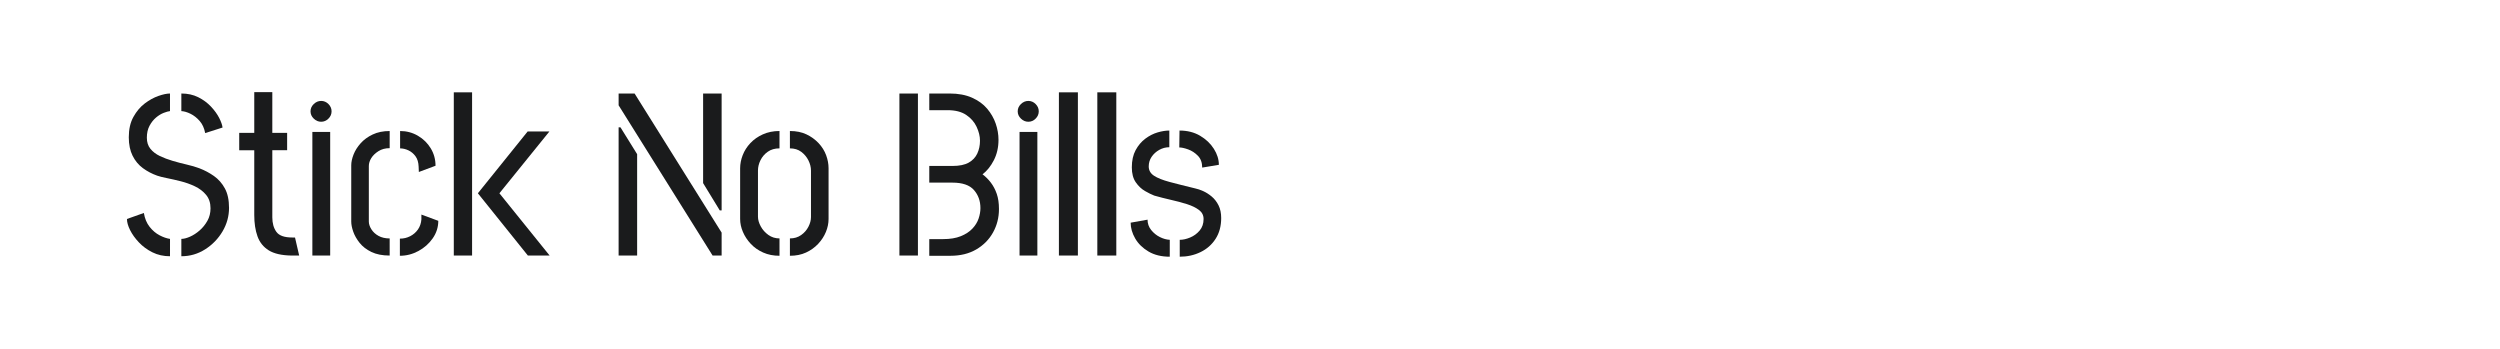
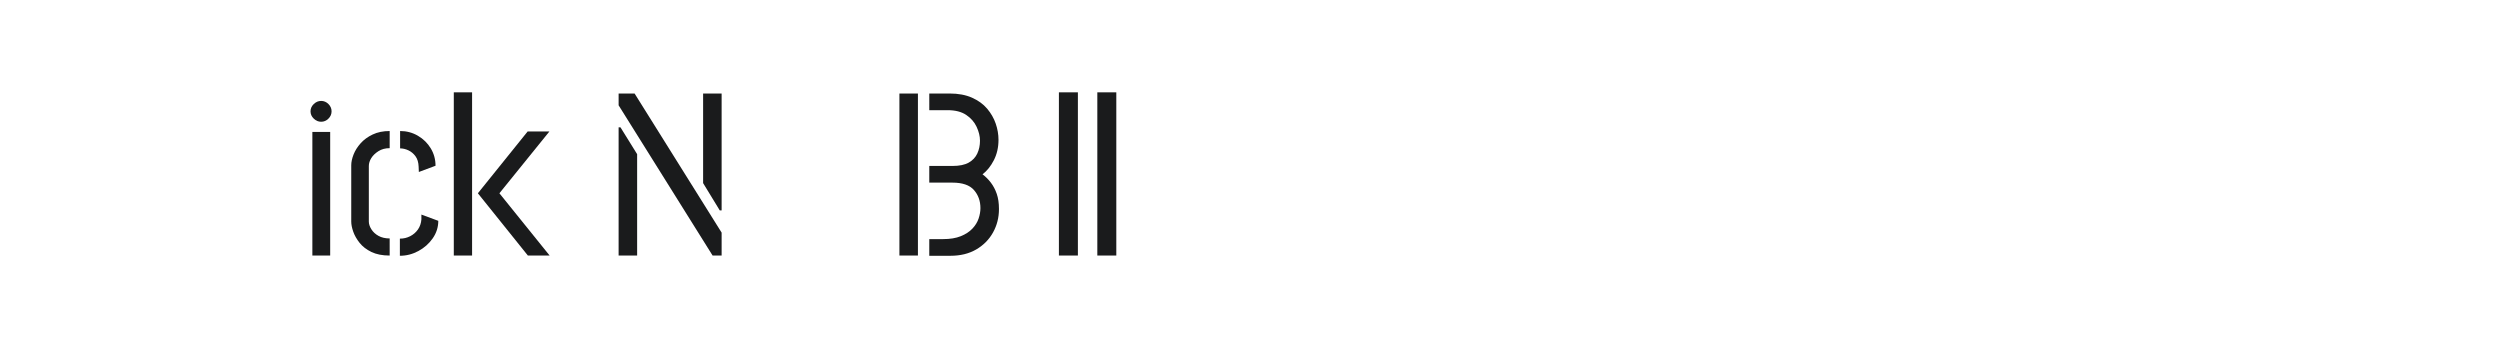
<svg xmlns="http://www.w3.org/2000/svg" version="1.1" id="图层_1" x="0px" y="0px" width="258px" height="36px" viewBox="0 0 258 36" enable-background="new 0 0 258 36" xml:space="preserve">
  <g>
-     <path fill="#1A1B1C" d="M17.544,26.444c-0.669,0-1.274-0.135-1.815-0.405c-0.542-0.271-1.007-0.613-1.397-1.027   c-0.391-0.414-0.693-0.837-0.908-1.267c-0.215-0.43-0.323-0.812-0.323-1.146l1.744-0.621c0.095,0.573,0.294,1.051,0.597,1.434   c0.302,0.382,0.645,0.673,1.027,0.871c0.382,0.2,0.74,0.323,1.075,0.371V26.444z M18.715,26.444v-1.791   c0.254,0,0.553-0.076,0.896-0.228s0.673-0.366,0.992-0.645c0.318-0.278,0.585-0.609,0.8-0.991c0.215-0.383,0.322-0.812,0.322-1.29   c0-0.558-0.151-1.02-0.454-1.386c-0.303-0.366-0.689-0.661-1.159-0.885c-0.47-0.223-0.96-0.397-1.469-0.524   c-0.51-0.128-0.983-0.235-1.421-0.323c-0.438-0.087-0.769-0.171-0.992-0.25c-0.542-0.191-1.035-0.45-1.481-0.777   c-0.446-0.326-0.8-0.752-1.063-1.277s-0.395-1.163-0.395-1.911c0-0.828,0.159-1.529,0.478-2.103   c0.318-0.573,0.708-1.035,1.17-1.386c0.462-0.35,0.932-0.609,1.41-0.776s0.875-0.251,1.194-0.251v1.815   c-0.159,0.017-0.374,0.076-0.645,0.18s-0.538,0.267-0.8,0.489c-0.263,0.224-0.486,0.506-0.669,0.849s-0.274,0.752-0.274,1.23   c0,0.462,0.123,0.844,0.37,1.146c0.247,0.303,0.569,0.549,0.968,0.74c0.397,0.191,0.84,0.358,1.326,0.502s0.971,0.271,1.457,0.382   c0.486,0.112,0.92,0.239,1.302,0.383c0.541,0.207,1.043,0.474,1.505,0.8c0.462,0.327,0.836,0.752,1.123,1.278   c0.287,0.525,0.43,1.194,0.43,2.007c0,0.859-0.223,1.668-0.668,2.425c-0.446,0.756-1.043,1.373-1.792,1.851   C20.427,26.206,19.606,26.444,18.715,26.444z M21.175,13.735c-0.096-0.509-0.287-0.928-0.573-1.254s-0.602-0.573-0.944-0.74   c-0.343-0.168-0.657-0.259-0.943-0.275V9.65c0.653,0,1.234,0.128,1.744,0.383S21.406,10.61,21.772,11   c0.366,0.391,0.649,0.781,0.848,1.171c0.199,0.391,0.314,0.721,0.347,0.991L21.175,13.735z" />
-     <path fill="#1A1B1C" d="M30.086,26.373c-1.02-0.016-1.804-0.195-2.353-0.537c-0.55-0.343-0.936-0.824-1.159-1.445   c-0.223-0.621-0.334-1.354-0.334-2.198v-6.688h-1.553v-1.792h1.553V9.507h1.863v4.205h1.529v1.792h-1.529v6.928   c0,0.605,0.139,1.103,0.418,1.493c0.279,0.39,0.824,0.585,1.637,0.585h0.287l0.43,1.863H30.086z" />
    <path fill="#1A1B1C" d="M33.144,12.565c-0.287,0-0.542-0.107-0.764-0.323c-0.224-0.215-0.334-0.466-0.334-0.752   c0-0.287,0.111-0.538,0.334-0.753c0.223-0.215,0.478-0.322,0.764-0.322s0.538,0.107,0.752,0.322   c0.215,0.215,0.323,0.466,0.323,0.753c0,0.286-0.107,0.537-0.323,0.752C33.681,12.458,33.43,12.565,33.144,12.565z M32.236,26.373   V13.616h1.839v12.757H32.236z" />
    <path fill="#1A1B1C" d="M40.215,26.373c-0.749,0-1.378-0.123-1.887-0.37c-0.51-0.247-0.916-0.562-1.219-0.943   c-0.303-0.383-0.521-0.769-0.657-1.159c-0.136-0.39-0.203-0.736-0.203-1.039v-5.805c0-0.335,0.08-0.705,0.239-1.111   s0.402-0.792,0.729-1.158c0.326-0.366,0.74-0.669,1.242-0.908c0.501-0.239,1.087-0.358,1.756-0.358v1.768   c-0.446,0-0.833,0.104-1.159,0.311c-0.327,0.208-0.573,0.446-0.741,0.717c-0.167,0.271-0.251,0.542-0.251,0.812v5.733   c0,0.255,0.087,0.521,0.263,0.8c0.175,0.279,0.421,0.506,0.74,0.682c0.318,0.175,0.701,0.263,1.147,0.263V26.373z M41.267,26.396   v-1.768c0.382,0,0.736-0.083,1.063-0.251c0.326-0.167,0.593-0.397,0.8-0.692c0.207-0.295,0.326-0.641,0.358-1.039v-0.502   l1.744,0.646c0,0.652-0.191,1.254-0.573,1.804c-0.382,0.549-0.876,0.987-1.481,1.313C42.572,26.233,41.935,26.396,41.267,26.396z    M43.225,17.749l-0.023-0.55c-0.016-0.445-0.124-0.804-0.323-1.074c-0.199-0.271-0.442-0.474-0.729-0.609s-0.573-0.203-0.86-0.203   v-1.792c0.669,0,1.282,0.164,1.84,0.49c0.557,0.326,0.999,0.761,1.326,1.302c0.326,0.541,0.49,1.139,0.49,1.792L43.225,17.749z" />
    <path fill="#1A1B1C" d="M46.832,26.373V9.531h1.887v16.842H46.832z M54.477,26.373l-5.16-6.427l5.136-6.378h2.246l-5.16,6.378   l5.184,6.427H54.477z" />
    <path fill="#1A1B1C" d="M73.541,26.373l-9.699-15.504V9.65h1.648l8.982,14.357v2.365H73.541z M63.841,26.373V13.139h0.191   l1.72,2.771v10.464H63.841z M74.281,21.715l-1.72-2.819V9.65h1.911v12.064H74.281z" />
-     <path fill="#1A1B1C" d="M80.444,26.396c-0.621,0-1.183-0.11-1.685-0.334c-0.501-0.223-0.928-0.521-1.278-0.896   c-0.351-0.374-0.621-0.784-0.812-1.23c-0.191-0.446-0.287-0.892-0.287-1.338v-5.231c0-0.446,0.087-0.896,0.263-1.35   c0.175-0.454,0.438-0.868,0.789-1.243c0.35-0.374,0.78-0.677,1.29-0.907c0.509-0.23,1.083-0.347,1.72-0.347v1.792   c-0.478,0-0.88,0.115-1.207,0.347c-0.327,0.23-0.578,0.521-0.752,0.871c-0.176,0.351-0.263,0.709-0.263,1.075v4.754   c0,0.319,0.096,0.653,0.287,1.004c0.191,0.351,0.454,0.645,0.788,0.884c0.334,0.238,0.717,0.358,1.147,0.358V26.396z    M81.519,26.396v-1.791c0.446,0,0.832-0.115,1.159-0.347c0.326-0.23,0.577-0.518,0.752-0.86c0.175-0.342,0.263-0.672,0.263-0.991   v-4.802c0-0.35-0.088-0.7-0.263-1.051s-0.422-0.646-0.74-0.884c-0.319-0.239-0.709-0.358-1.171-0.358v-1.792   c0.653,0,1.222,0.116,1.708,0.347c0.485,0.23,0.903,0.533,1.254,0.907c0.35,0.375,0.609,0.789,0.776,1.243   c0.167,0.453,0.251,0.903,0.251,1.35v5.231c0,0.446-0.092,0.892-0.275,1.338s-0.45,0.856-0.8,1.23   c-0.351,0.374-0.769,0.673-1.254,0.896C82.693,26.286,82.14,26.396,81.519,26.396z" />
    <path fill="#1A1B1C" d="M92.819,26.373V9.65h1.911v16.723H92.819z M95.901,26.396v-1.72h1.433c0.717,0,1.322-0.1,1.816-0.299   c0.493-0.198,0.892-0.457,1.194-0.776c0.302-0.318,0.518-0.664,0.645-1.039c0.127-0.374,0.191-0.736,0.191-1.087   c0-0.732-0.223-1.354-0.668-1.863c-0.446-0.51-1.187-0.765-2.222-0.765h-2.389v-1.72h2.389c0.717,0,1.278-0.115,1.685-0.347   c0.406-0.23,0.701-0.545,0.884-0.943c0.183-0.397,0.275-0.836,0.275-1.313c0-0.462-0.116-0.939-0.347-1.434   s-0.589-0.904-1.075-1.23c-0.486-0.326-1.127-0.49-1.923-0.49h-1.887V9.65h2.102c0.892,0,1.661,0.144,2.306,0.43   c0.645,0.287,1.167,0.666,1.564,1.135c0.398,0.471,0.693,0.984,0.884,1.541c0.191,0.558,0.287,1.115,0.287,1.673   c0,0.78-0.16,1.48-0.478,2.102c-0.319,0.622-0.709,1.107-1.17,1.458c0.318,0.238,0.605,0.525,0.86,0.859   c0.254,0.335,0.458,0.721,0.609,1.159c0.151,0.438,0.227,0.959,0.227,1.564c0,0.876-0.203,1.681-0.609,2.413   s-0.983,1.317-1.732,1.756c-0.749,0.438-1.641,0.656-2.676,0.656H95.901z" />
-     <path fill="#1A1B1C" d="M106.125,12.565c-0.287,0-0.542-0.107-0.764-0.323c-0.224-0.215-0.334-0.466-0.334-0.752   c0-0.287,0.111-0.538,0.334-0.753c0.223-0.215,0.478-0.322,0.764-0.322s0.538,0.107,0.752,0.322   c0.215,0.215,0.323,0.466,0.323,0.753c0,0.286-0.107,0.537-0.323,0.752C106.663,12.458,106.412,12.565,106.125,12.565z    M105.217,26.373V13.616h1.839v12.757H105.217z" />
    <path fill="#1A1B1C" d="M109.279,26.373V9.531h1.959v16.842H109.279z" />
    <path fill="#1A1B1C" d="M113.244,26.373V9.531h1.959v16.842H113.244z" />
-     <path fill="#1A1B1C" d="M120.721,26.492c-0.86,0-1.593-0.179-2.198-0.537c-0.605-0.358-1.063-0.809-1.374-1.35   c-0.311-0.542-0.466-1.083-0.466-1.625l1.744-0.311c0,0.398,0.123,0.753,0.37,1.063s0.545,0.554,0.896,0.729   c0.35,0.176,0.693,0.271,1.027,0.287V26.492z M121.749,26.492v-1.743c0.334,0,0.693-0.08,1.075-0.239   c0.382-0.159,0.708-0.398,0.979-0.717s0.406-0.717,0.406-1.194c0-0.383-0.159-0.693-0.478-0.932   c-0.319-0.239-0.729-0.438-1.23-0.598s-1.051-0.307-1.648-0.441c-0.597-0.136-1.175-0.283-1.732-0.442   c-0.287-0.111-0.609-0.271-0.968-0.478c-0.358-0.207-0.673-0.506-0.943-0.896c-0.271-0.39-0.406-0.903-0.406-1.54   c0-0.701,0.131-1.294,0.394-1.78c0.263-0.485,0.598-0.88,1.003-1.183c0.406-0.302,0.828-0.517,1.266-0.645   c0.438-0.127,0.84-0.191,1.207-0.191v1.721c-0.367,0-0.713,0.092-1.039,0.274c-0.327,0.184-0.589,0.422-0.789,0.717   s-0.298,0.625-0.298,0.991c0,0.398,0.179,0.717,0.538,0.956c0.358,0.238,0.896,0.453,1.612,0.645s1.601,0.414,2.652,0.669   c0.239,0.048,0.509,0.14,0.812,0.274c0.303,0.136,0.598,0.322,0.884,0.562s0.521,0.542,0.705,0.908s0.275,0.804,0.275,1.313   c0,0.828-0.191,1.541-0.574,2.138c-0.382,0.598-0.9,1.056-1.553,1.374C123.245,26.333,122.529,26.492,121.749,26.492z    M124.066,17.295c0-0.509-0.147-0.915-0.442-1.218c-0.295-0.303-0.629-0.521-1.003-0.657c-0.375-0.135-0.681-0.203-0.92-0.203   l0.024-1.744c0.812,0,1.521,0.18,2.126,0.538s1.079,0.809,1.421,1.35s0.514,1.091,0.514,1.648L124.066,17.295z" />
  </g>
</svg>